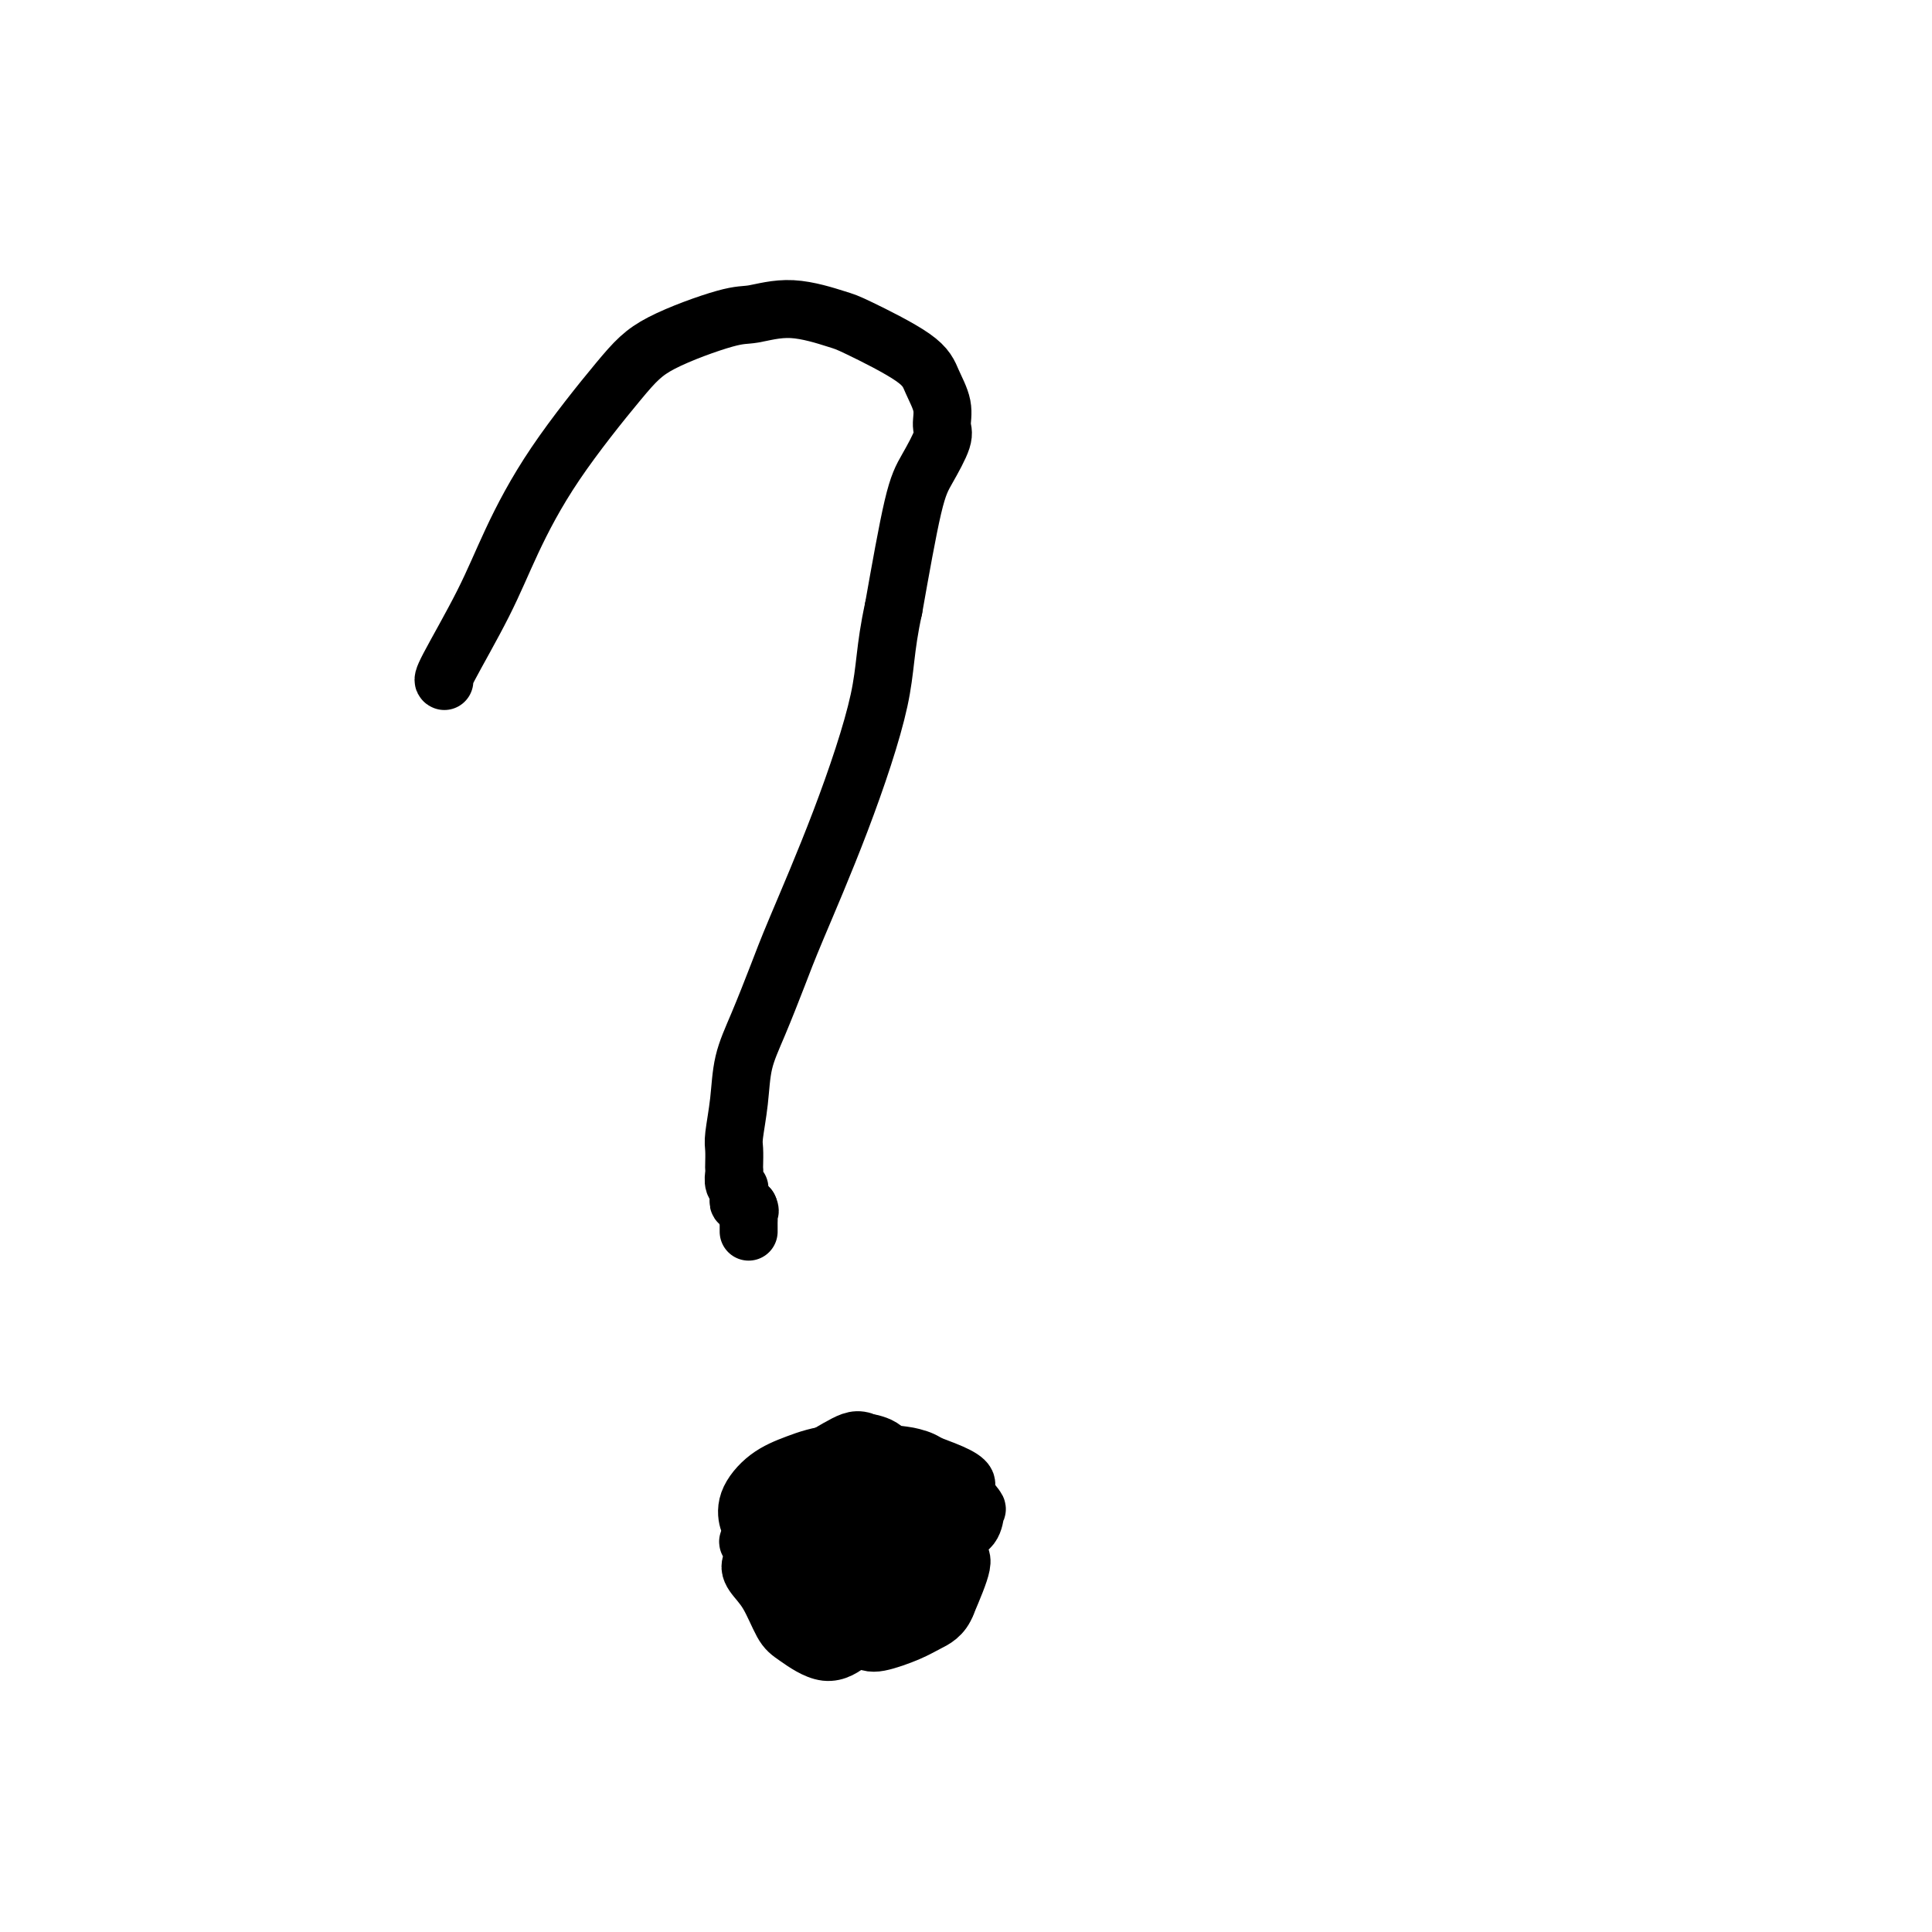
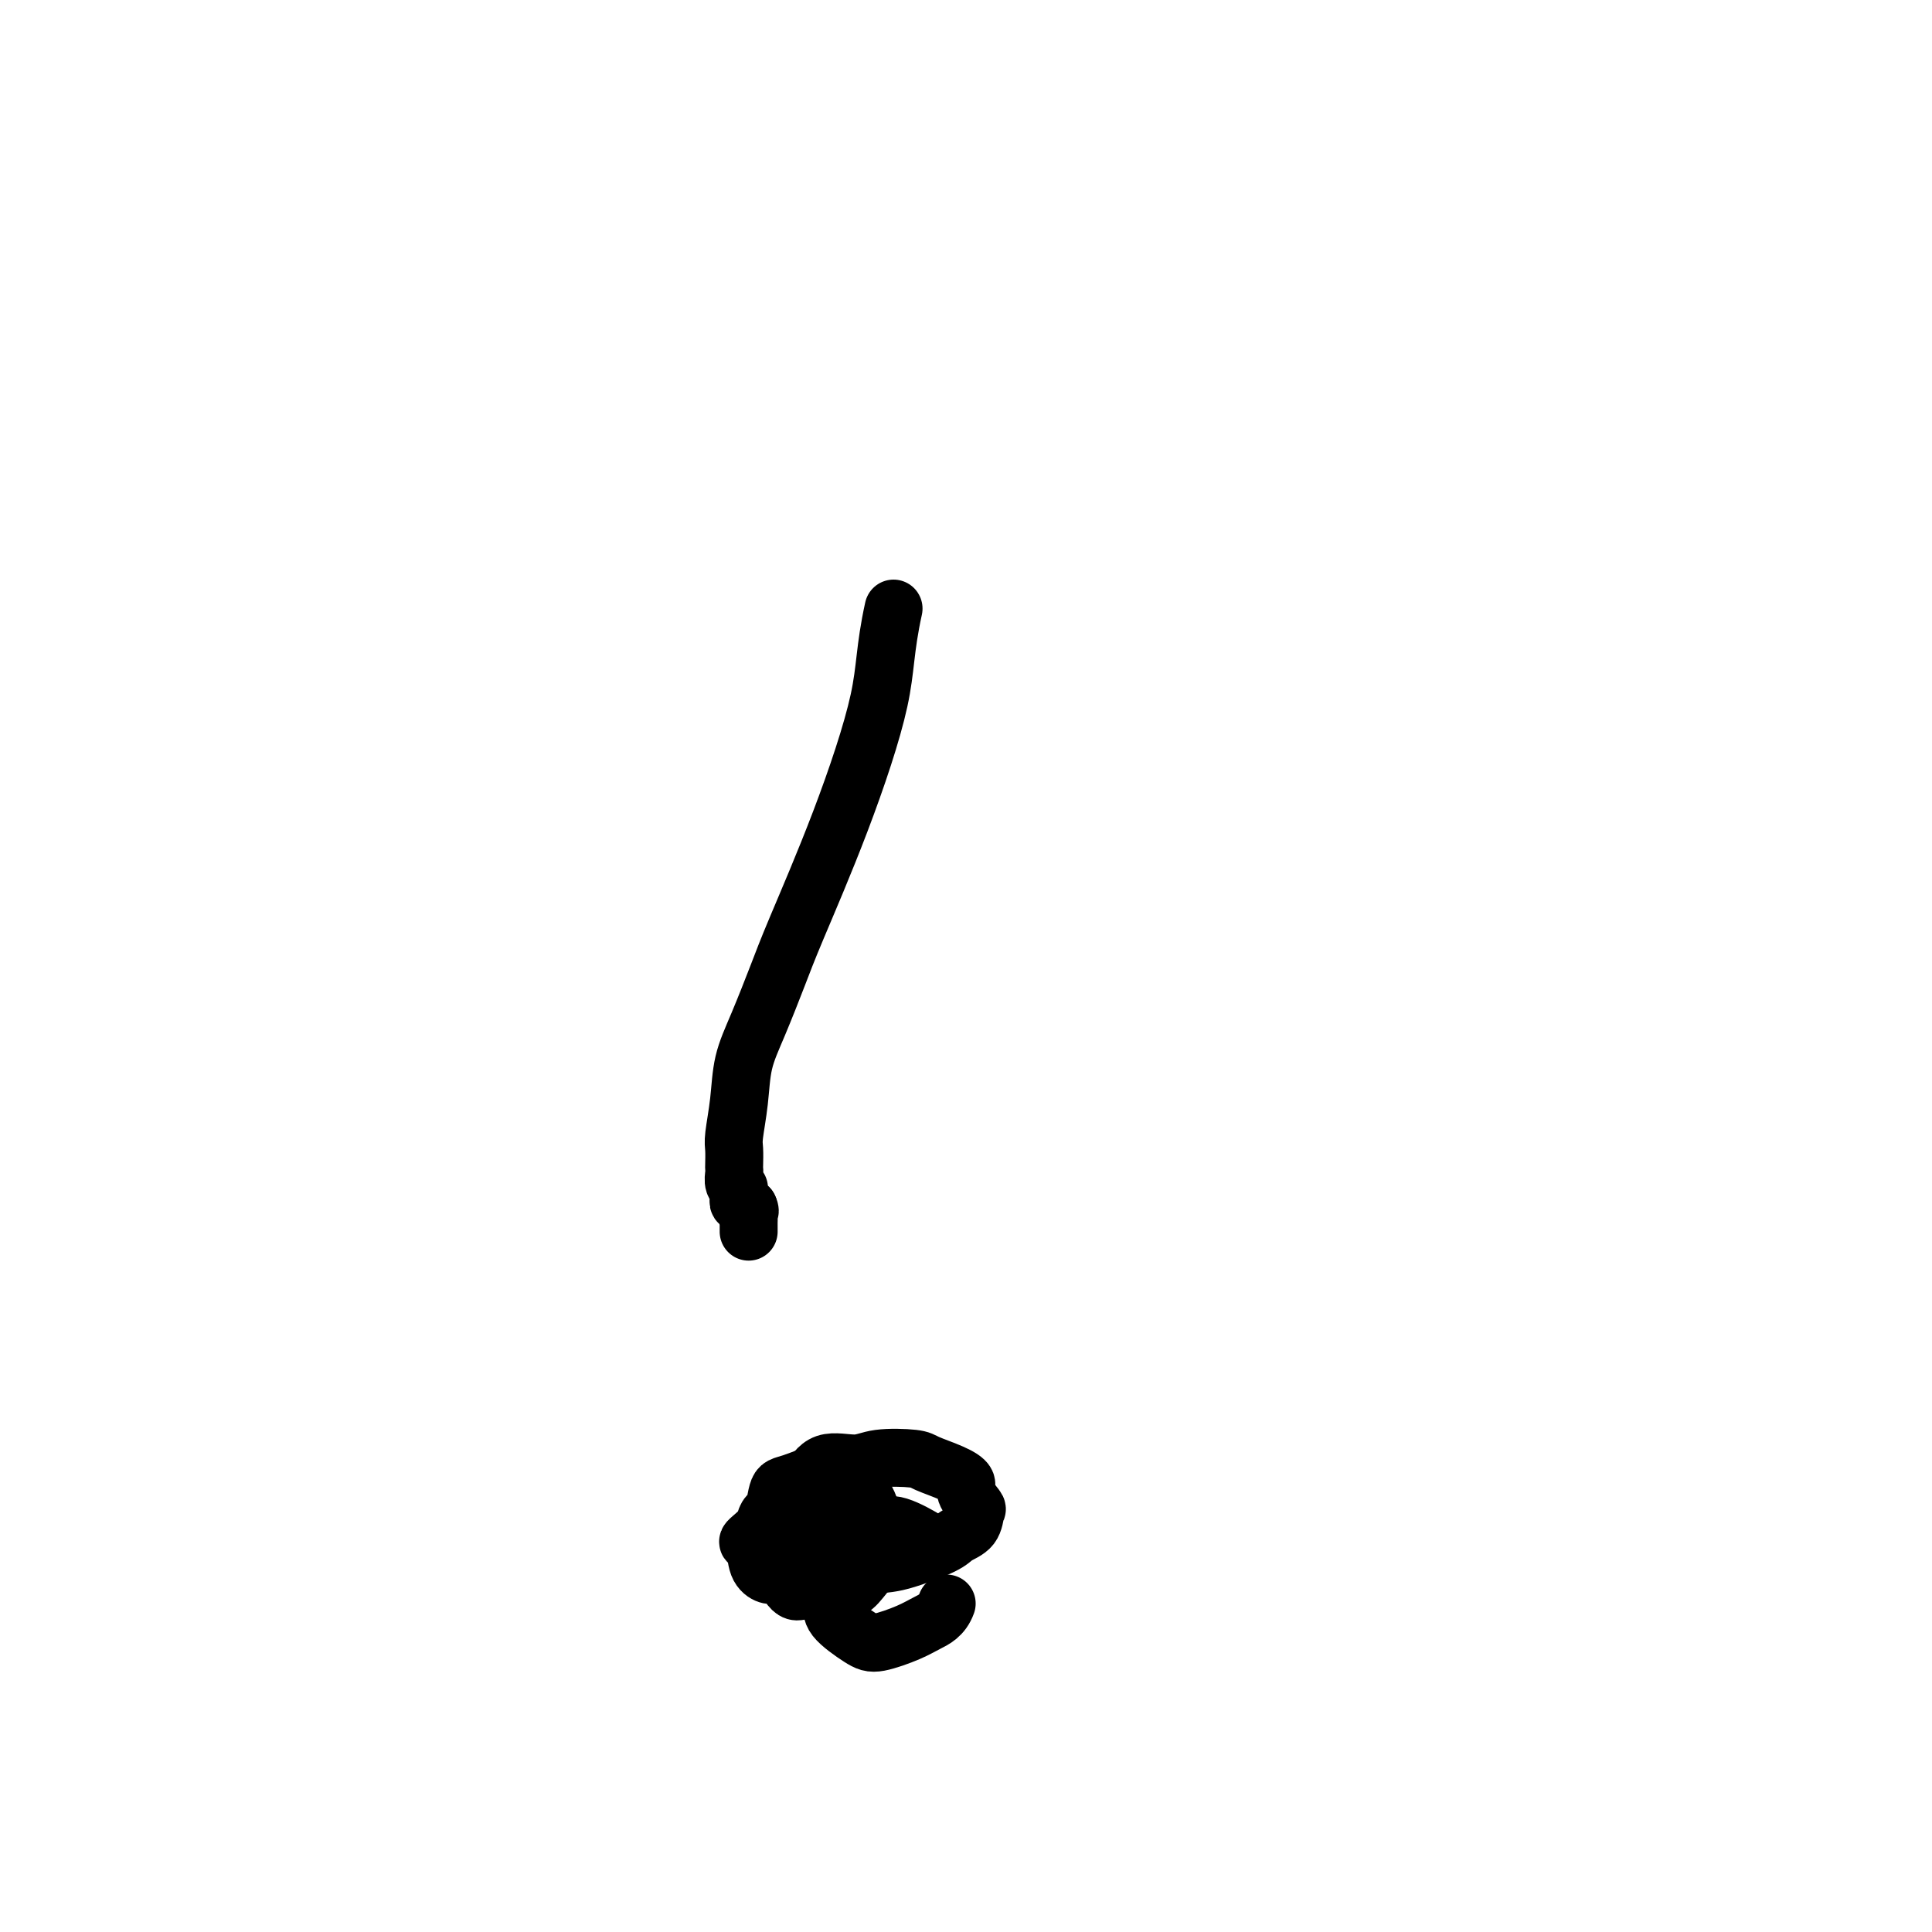
<svg xmlns="http://www.w3.org/2000/svg" viewBox="0 0 400 400" version="1.1">
  <g fill="none" stroke="#000000" stroke-width="12" stroke-linecap="round" stroke-linejoin="round">
-     <path d="M92,141c-0.236,-0.093 -0.473,-0.186 1,-3c1.473,-2.814 4.654,-8.347 7,-13c2.346,-4.653 3.857,-8.424 6,-13c2.143,-4.576 4.920,-9.957 9,-16c4.080,-6.043 9.465,-12.749 13,-17c3.535,-4.251 5.220,-6.046 9,-8c3.780,-1.954 9.655,-4.066 13,-5c3.345,-0.934 4.160,-0.691 6,-1c1.840,-0.309 4.705,-1.172 8,-1c3.295,0.172 7.020,1.378 9,2c1.980,0.622 2.214,0.660 5,2c2.786,1.340 8.122,3.983 11,6c2.878,2.017 3.298,3.407 4,5c0.702,1.593 1.686,3.390 2,5c0.314,1.610 -0.043,3.034 0,4c0.043,0.966 0.486,1.476 0,3c-0.486,1.524 -1.900,4.064 -3,6c-1.100,1.936 -1.886,3.267 -3,8c-1.114,4.733 -2.557,12.866 -4,21" />
-     <path d="M185,126c-1.874,8.525 -1.558,12.336 -3,19c-1.442,6.664 -4.642,16.180 -8,25c-3.358,8.820 -6.874,16.944 -9,22c-2.126,5.056 -2.861,7.046 -4,10c-1.139,2.954 -2.684,6.873 -4,10c-1.316,3.127 -2.405,5.461 -3,8c-0.595,2.539 -0.695,5.282 -1,8c-0.305,2.718 -0.813,5.410 -1,7c-0.187,1.590 -0.051,2.079 0,3c0.051,0.921 0.017,2.275 0,3c-0.017,0.725 -0.019,0.820 0,1c0.019,0.180 0.058,0.444 0,1c-0.058,0.556 -0.211,1.406 0,2c0.211,0.594 0.788,0.934 1,1c0.212,0.066 0.061,-0.141 0,0c-0.061,0.141 -0.030,0.630 0,1c0.030,0.370 0.060,0.621 0,1c-0.060,0.379 -0.209,0.886 0,1c0.209,0.114 0.778,-0.165 1,0c0.222,0.165 0.098,0.775 0,1c-0.098,0.225 -0.171,0.064 0,0c0.171,-0.064 0.585,-0.032 1,0" />
+     <path d="M185,126c-1.874,8.525 -1.558,12.336 -3,19c-1.442,6.664 -4.642,16.180 -8,25c-3.358,8.820 -6.874,16.944 -9,22c-2.126,5.056 -2.861,7.046 -4,10c-1.139,2.954 -2.684,6.873 -4,10c-1.316,3.127 -2.405,5.461 -3,8c-0.595,2.539 -0.695,5.282 -1,8c-0.305,2.718 -0.813,5.410 -1,7c-0.187,1.590 -0.051,2.079 0,3c0.051,0.921 0.017,2.275 0,3c-0.017,0.725 -0.019,0.820 0,1c0.019,0.180 0.058,0.444 0,1c-0.058,0.556 -0.211,1.406 0,2c0.211,0.594 0.788,0.934 1,1c-0.061,0.141 -0.030,0.630 0,1c0.030,0.370 0.060,0.621 0,1c-0.060,0.379 -0.209,0.886 0,1c0.209,0.114 0.778,-0.165 1,0c0.222,0.165 0.098,0.775 0,1c-0.098,0.225 -0.171,0.064 0,0c0.171,-0.064 0.585,-0.032 1,0" />
    <path d="M155,250c0.464,0.952 0.124,0.833 0,1c-0.124,0.167 -0.033,0.619 0,1c0.033,0.381 0.009,0.690 0,1c-0.009,0.310 -0.002,0.622 0,1c0.002,0.378 0.001,0.822 0,1c-0.001,0.178 -0.000,0.089 0,0" />
    <path d="M168,317c-0.001,-0.360 -0.002,-0.720 0,-1c0.002,-0.280 0.007,-0.479 0,-1c-0.007,-0.521 -0.025,-1.364 0,-3c0.025,-1.636 0.092,-4.064 0,-5c-0.092,-0.936 -0.344,-0.381 0,-1c0.344,-0.619 1.283,-2.412 3,-3c1.717,-0.588 4.213,0.030 6,0c1.787,-0.030 2.865,-0.710 5,-1c2.135,-0.290 5.326,-0.192 7,0c1.674,0.192 1.829,0.479 3,1c1.171,0.521 3.358,1.275 5,2c1.642,0.725 2.740,1.419 3,2c0.260,0.581 -0.319,1.048 0,2c0.319,0.952 1.535,2.389 2,3c0.465,0.611 0.179,0.395 0,1c-0.179,0.605 -0.253,2.032 -1,3c-0.747,0.968 -2.169,1.478 -3,2c-0.831,0.522 -1.072,1.055 -3,2c-1.928,0.945 -5.544,2.300 -8,3c-2.456,0.700 -3.751,0.744 -6,1c-2.249,0.256 -5.452,0.723 -8,1c-2.548,0.277 -4.442,0.365 -6,0c-1.558,-0.365 -2.779,-1.182 -4,-2" />
-     <path d="M163,323c-4.737,-0.728 -4.579,-2.547 -5,-4c-0.421,-1.453 -1.420,-2.538 -2,-3c-0.580,-0.462 -0.741,-0.299 -1,-1c-0.259,-0.701 -0.615,-2.265 0,-4c0.615,-1.735 2.202,-3.639 4,-5c1.798,-1.361 3.808,-2.178 6,-3c2.192,-0.822 4.566,-1.648 8,-2c3.434,-0.352 7.926,-0.230 11,0c3.074,0.230 4.729,0.568 6,1c1.271,0.432 2.159,0.959 3,2c0.841,1.041 1.635,2.596 2,4c0.365,1.404 0.302,2.656 0,4c-0.302,1.344 -0.843,2.780 -2,4c-1.157,1.220 -2.930,2.222 -4,3c-1.070,0.778 -1.438,1.330 -3,2c-1.562,0.670 -4.317,1.457 -6,2c-1.683,0.543 -2.292,0.841 -3,1c-0.708,0.159 -1.514,0.179 -2,0c-0.486,-0.179 -0.653,-0.558 -1,-1c-0.347,-0.442 -0.876,-0.949 -1,-3c-0.124,-2.051 0.155,-5.646 0,-8c-0.155,-2.354 -0.743,-3.466 0,-5c0.743,-1.534 2.819,-3.491 4,-5c1.181,-1.509 1.469,-2.572 2,-3c0.531,-0.428 1.306,-0.223 2,0c0.694,0.223 1.309,0.465 2,1c0.691,0.535 1.459,1.364 2,2c0.541,0.636 0.856,1.078 1,2c0.144,0.922 0.116,2.325 0,3c-0.116,0.675 -0.319,0.621 -1,2c-0.681,1.379 -1.841,4.189 -3,7" />
-     <path d="M182,316c-1.020,1.890 -1.568,2.115 -3,3c-1.432,0.885 -3.746,2.428 -5,3c-1.254,0.572 -1.449,0.171 -2,0c-0.551,-0.171 -1.458,-0.112 -3,0c-1.542,0.112 -3.718,0.277 -5,0c-1.282,-0.277 -1.670,-0.998 -2,-2c-0.330,-1.002 -0.602,-2.286 -1,-3c-0.398,-0.714 -0.923,-0.857 -1,-1c-0.077,-0.143 0.294,-0.286 1,-1c0.706,-0.714 1.748,-1.997 3,-3c1.252,-1.003 2.713,-1.725 4,-2c1.287,-0.275 2.399,-0.104 3,0c0.601,0.104 0.691,0.142 1,0c0.309,-0.142 0.836,-0.462 1,0c0.164,0.462 -0.037,1.707 0,3c0.037,1.293 0.310,2.635 0,4c-0.310,1.365 -1.204,2.753 -2,4c-0.796,1.247 -1.494,2.352 -2,3c-0.506,0.648 -0.818,0.839 -1,1c-0.182,0.161 -0.233,0.290 -1,0c-0.767,-0.290 -2.252,-1.001 -3,-2c-0.748,-0.999 -0.761,-2.285 -1,-3c-0.239,-0.715 -0.706,-0.857 -1,-2c-0.294,-1.143 -0.416,-3.286 0,-5c0.416,-1.714 1.369,-2.999 2,-4c0.631,-1.001 0.940,-1.720 2,-2c1.060,-0.280 2.873,-0.122 4,0c1.127,0.122 1.570,0.208 2,1c0.430,0.792 0.846,2.290 1,4c0.154,1.710 0.044,3.631 0,5c-0.044,1.369 -0.022,2.184 0,3" />
    <path d="M173,320c-0.437,1.812 -1.531,2.343 -2,3c-0.469,0.657 -0.315,1.440 -1,2c-0.685,0.560 -2.210,0.895 -4,1c-1.790,0.105 -3.845,-0.022 -5,0c-1.155,0.022 -1.408,0.193 -2,0c-0.592,-0.193 -1.521,-0.751 -2,-2c-0.479,-1.249 -0.508,-3.189 -1,-4c-0.492,-0.811 -1.446,-0.491 -1,-1c0.446,-0.509 2.293,-1.846 3,-3c0.707,-1.154 0.273,-2.126 2,-3c1.727,-0.874 5.614,-1.652 8,-2c2.386,-0.348 3.271,-0.267 5,0c1.729,0.267 4.301,0.720 6,2c1.699,1.280 2.525,3.387 3,5c0.475,1.613 0.598,2.732 0,4c-0.598,1.268 -1.916,2.684 -3,4c-1.084,1.316 -1.933,2.532 -3,3c-1.067,0.468 -2.352,0.188 -4,0c-1.648,-0.188 -3.658,-0.283 -5,0c-1.342,0.283 -2.017,0.944 -3,0c-0.983,-0.944 -2.273,-3.494 -3,-5c-0.727,-1.506 -0.889,-1.970 -1,-3c-0.111,-1.030 -0.171,-2.628 0,-5c0.171,-2.372 0.572,-5.518 1,-7c0.428,-1.482 0.882,-1.301 3,-2c2.118,-0.699 5.901,-2.279 8,-3c2.099,-0.721 2.516,-0.583 3,0c0.484,0.583 1.037,1.610 2,3c0.963,1.390 2.336,3.144 3,5c0.664,1.856 0.618,3.816 0,6c-0.618,2.184 -1.809,4.592 -3,7" />
-     <path d="M177,325c-0.548,2.190 -0.417,1.166 -1,1c-0.583,-0.166 -1.878,0.525 -3,1c-1.122,0.475 -2.070,0.732 -3,1c-0.930,0.268 -1.844,0.547 -3,0c-1.156,-0.547 -2.556,-1.918 -3,-3c-0.444,-1.082 0.069,-1.873 0,-4c-0.069,-2.127 -0.720,-5.590 0,-8c0.720,-2.410 2.811,-3.768 4,-5c1.189,-1.232 1.474,-2.337 3,-3c1.526,-0.663 4.291,-0.882 6,-1c1.709,-0.118 2.362,-0.133 3,0c0.638,0.133 1.262,0.416 2,2c0.738,1.584 1.590,4.470 2,6c0.410,1.530 0.379,1.705 0,3c-0.379,1.295 -1.105,3.708 -2,5c-0.895,1.292 -1.958,1.461 -3,2c-1.042,0.539 -2.063,1.449 -3,2c-0.937,0.551 -1.792,0.743 -3,1c-1.208,0.257 -2.771,0.578 -4,0c-1.229,-0.578 -2.124,-2.053 -3,-3c-0.876,-0.947 -1.732,-1.364 -2,-3c-0.268,-1.636 0.053,-4.492 0,-7c-0.053,-2.508 -0.479,-4.668 0,-6c0.479,-1.332 1.863,-1.835 4,-3c2.137,-1.165 5.028,-2.993 7,-4c1.972,-1.007 3.024,-1.193 5,0c1.976,1.193 4.875,3.764 7,6c2.125,2.236 3.477,4.135 4,5c0.523,0.865 0.218,0.694 0,2c-0.218,1.306 -0.348,4.087 -1,6c-0.652,1.913 -1.826,2.956 -3,4" />
-     <path d="M187,322c-1.676,2.478 -3.865,2.672 -5,3c-1.135,0.328 -1.215,0.789 -2,1c-0.785,0.211 -2.273,0.172 -3,0c-0.727,-0.172 -0.693,-0.477 -1,-1c-0.307,-0.523 -0.956,-1.264 -2,-3c-1.044,-1.736 -2.483,-4.465 -3,-6c-0.517,-1.535 -0.114,-1.874 0,-3c0.114,-1.126 -0.063,-3.037 1,-5c1.063,-1.963 3.367,-3.977 5,-5c1.633,-1.023 2.597,-1.055 4,-1c1.403,0.055 3.247,0.197 4,1c0.753,0.803 0.417,2.266 1,4c0.583,1.734 2.086,3.737 2,7c-0.086,3.263 -1.760,7.784 -2,10c-0.240,2.216 0.952,2.125 0,4c-0.952,1.875 -4.050,5.715 -6,8c-1.950,2.285 -2.752,3.013 -4,4c-1.248,0.987 -2.944,2.231 -5,2c-2.056,-0.231 -4.474,-1.938 -6,-3c-1.526,-1.062 -2.160,-1.481 -3,-3c-0.840,-1.519 -1.887,-4.140 -3,-6c-1.113,-1.860 -2.291,-2.961 -3,-4c-0.709,-1.039 -0.948,-2.017 0,-3c0.948,-0.983 3.083,-1.972 4,-3c0.917,-1.028 0.616,-2.094 2,-3c1.384,-0.906 4.454,-1.653 7,-2c2.546,-0.347 4.569,-0.295 8,0c3.431,0.295 8.270,0.832 12,2c3.730,1.168 6.350,2.968 8,4c1.650,1.032 2.328,1.295 2,3c-0.328,1.705 -1.664,4.853 -3,8" />
    <path d="M196,332c-0.904,2.519 -2.663,3.318 -4,4c-1.337,0.682 -2.251,1.249 -4,2c-1.749,0.751 -4.333,1.686 -6,2c-1.667,0.314 -2.418,0.008 -4,-1c-1.582,-1.008 -3.994,-2.718 -5,-4c-1.006,-1.282 -0.605,-2.137 -1,-3c-0.395,-0.863 -1.585,-1.733 -2,-3c-0.415,-1.267 -0.053,-2.931 0,-4c0.053,-1.069 -0.203,-1.544 1,-3c1.203,-1.456 3.863,-3.893 6,-5c2.137,-1.107 3.749,-0.885 5,-1c1.251,-0.115 2.139,-0.567 4,0c1.861,0.567 4.693,2.153 6,3c1.307,0.847 1.088,0.956 1,1c-0.088,0.044 -0.044,0.022 0,0" />
  </g>
</svg>